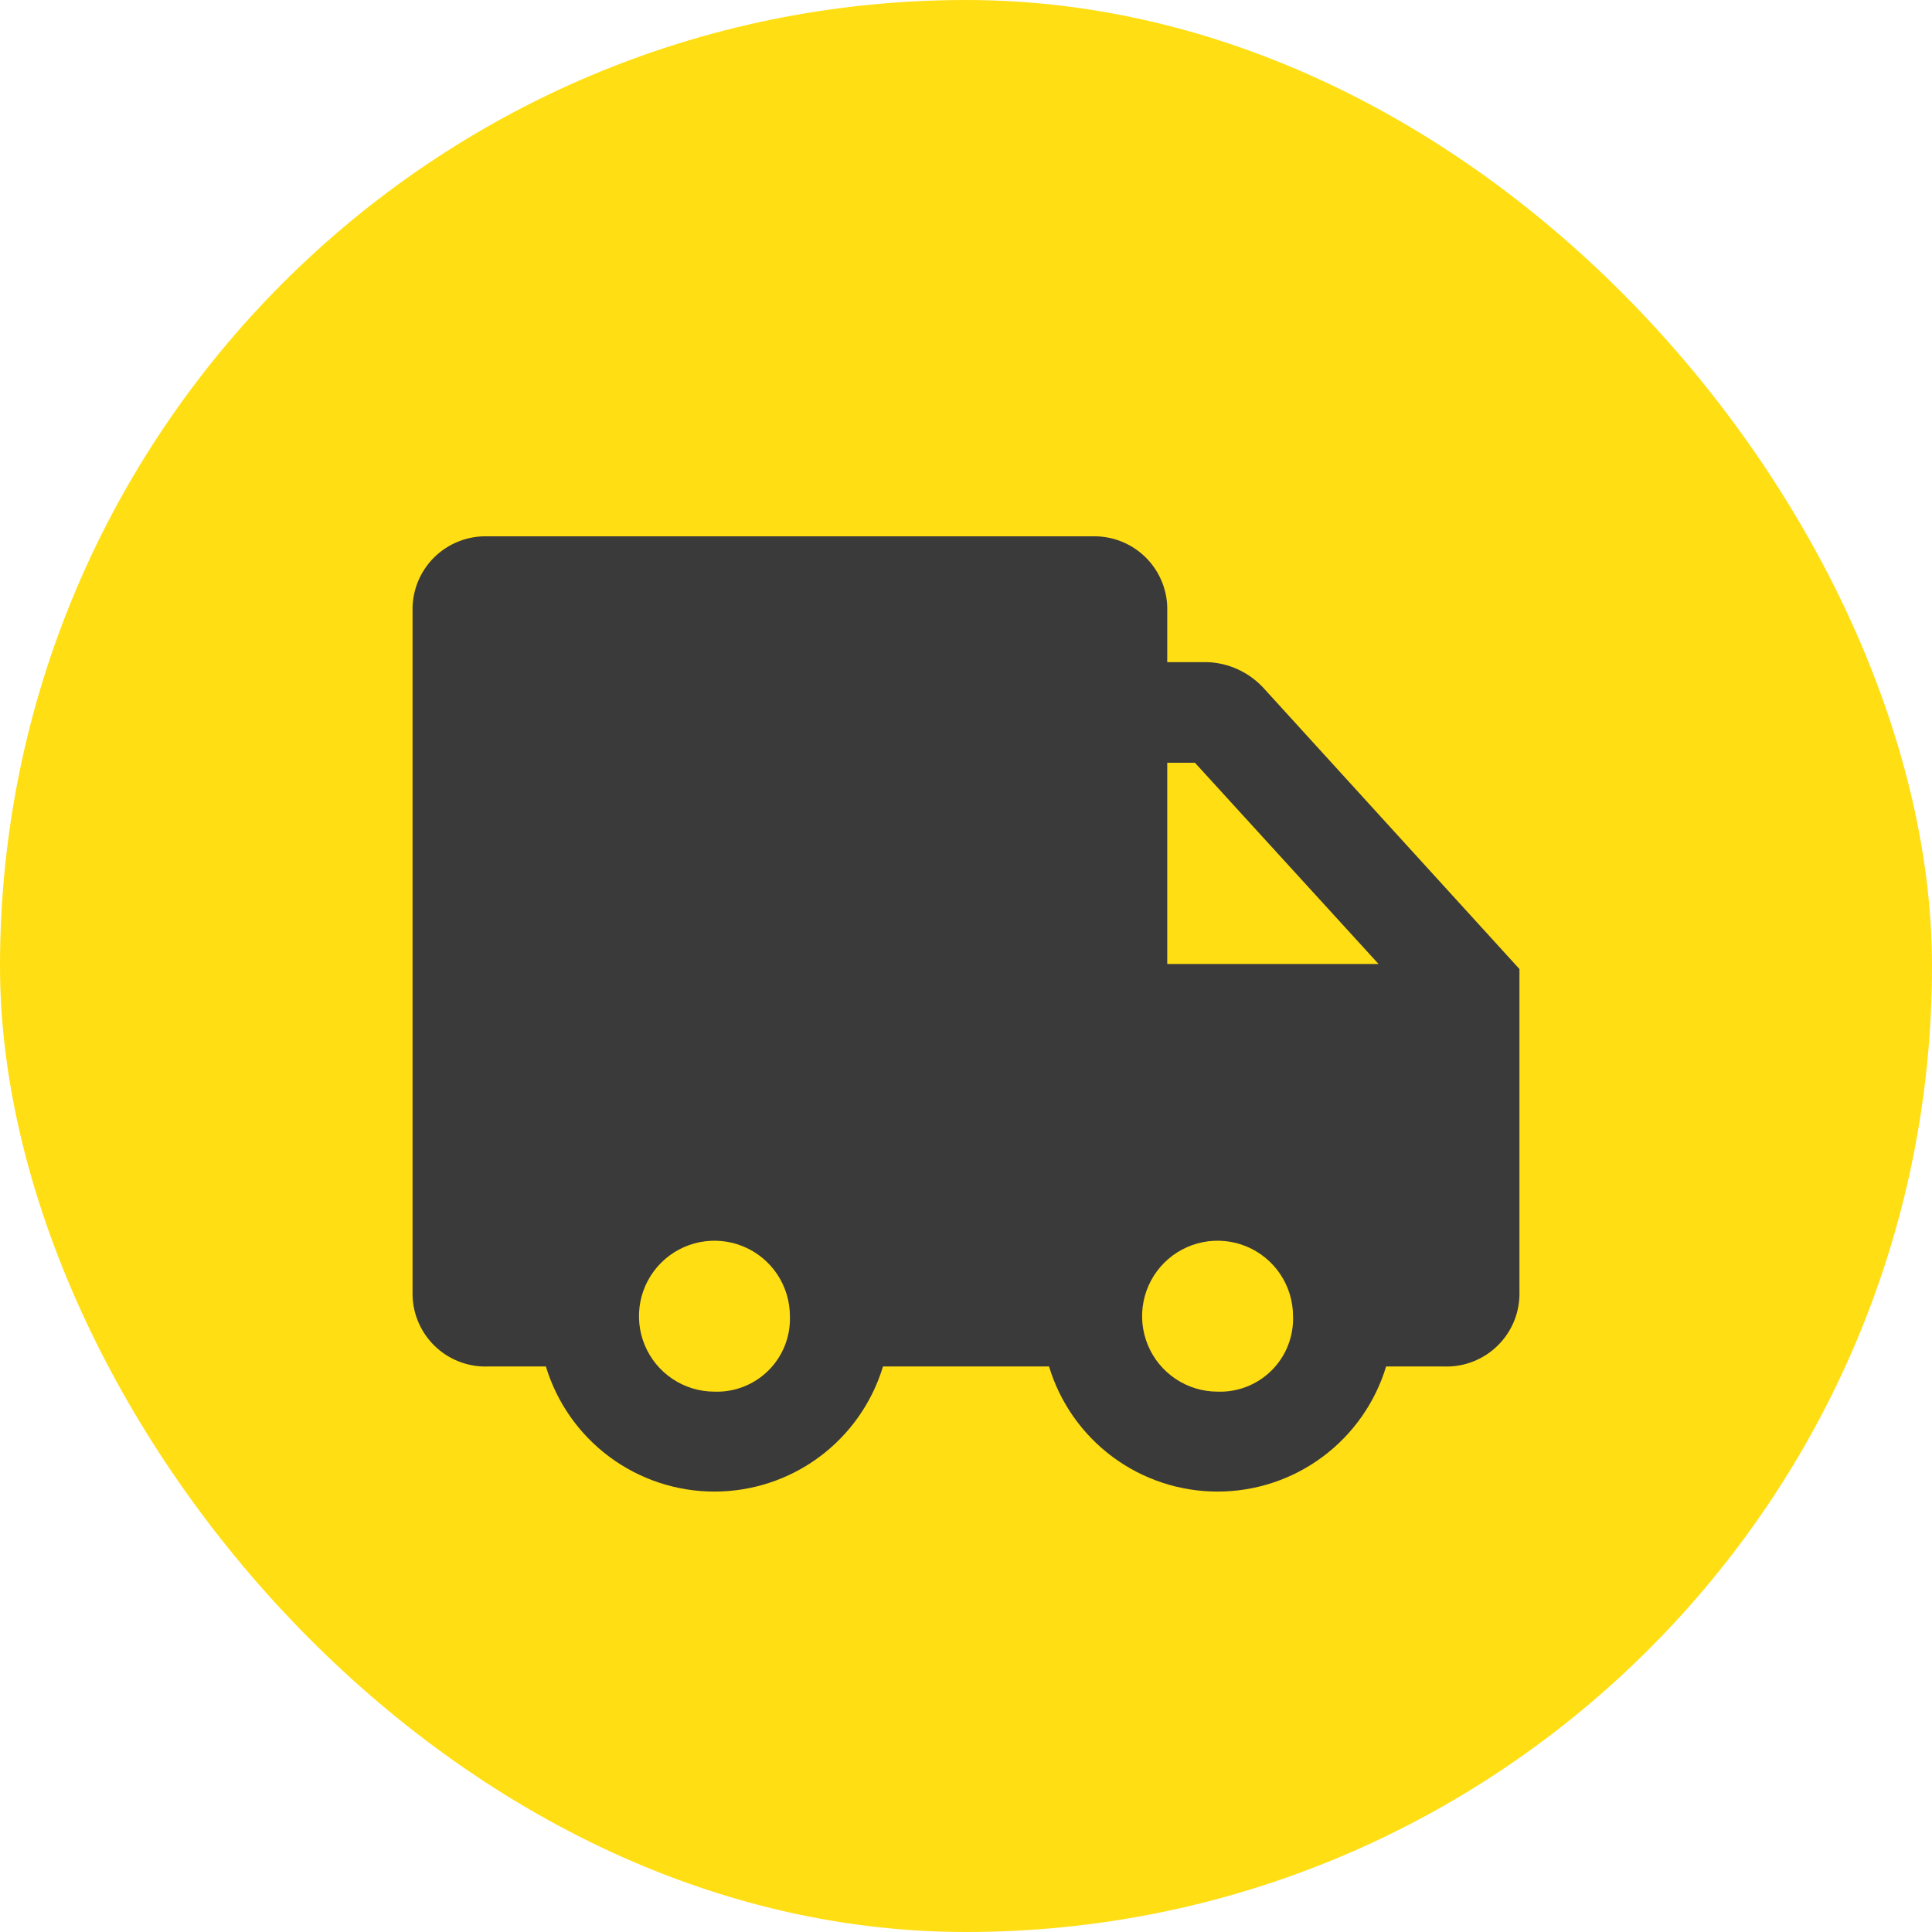
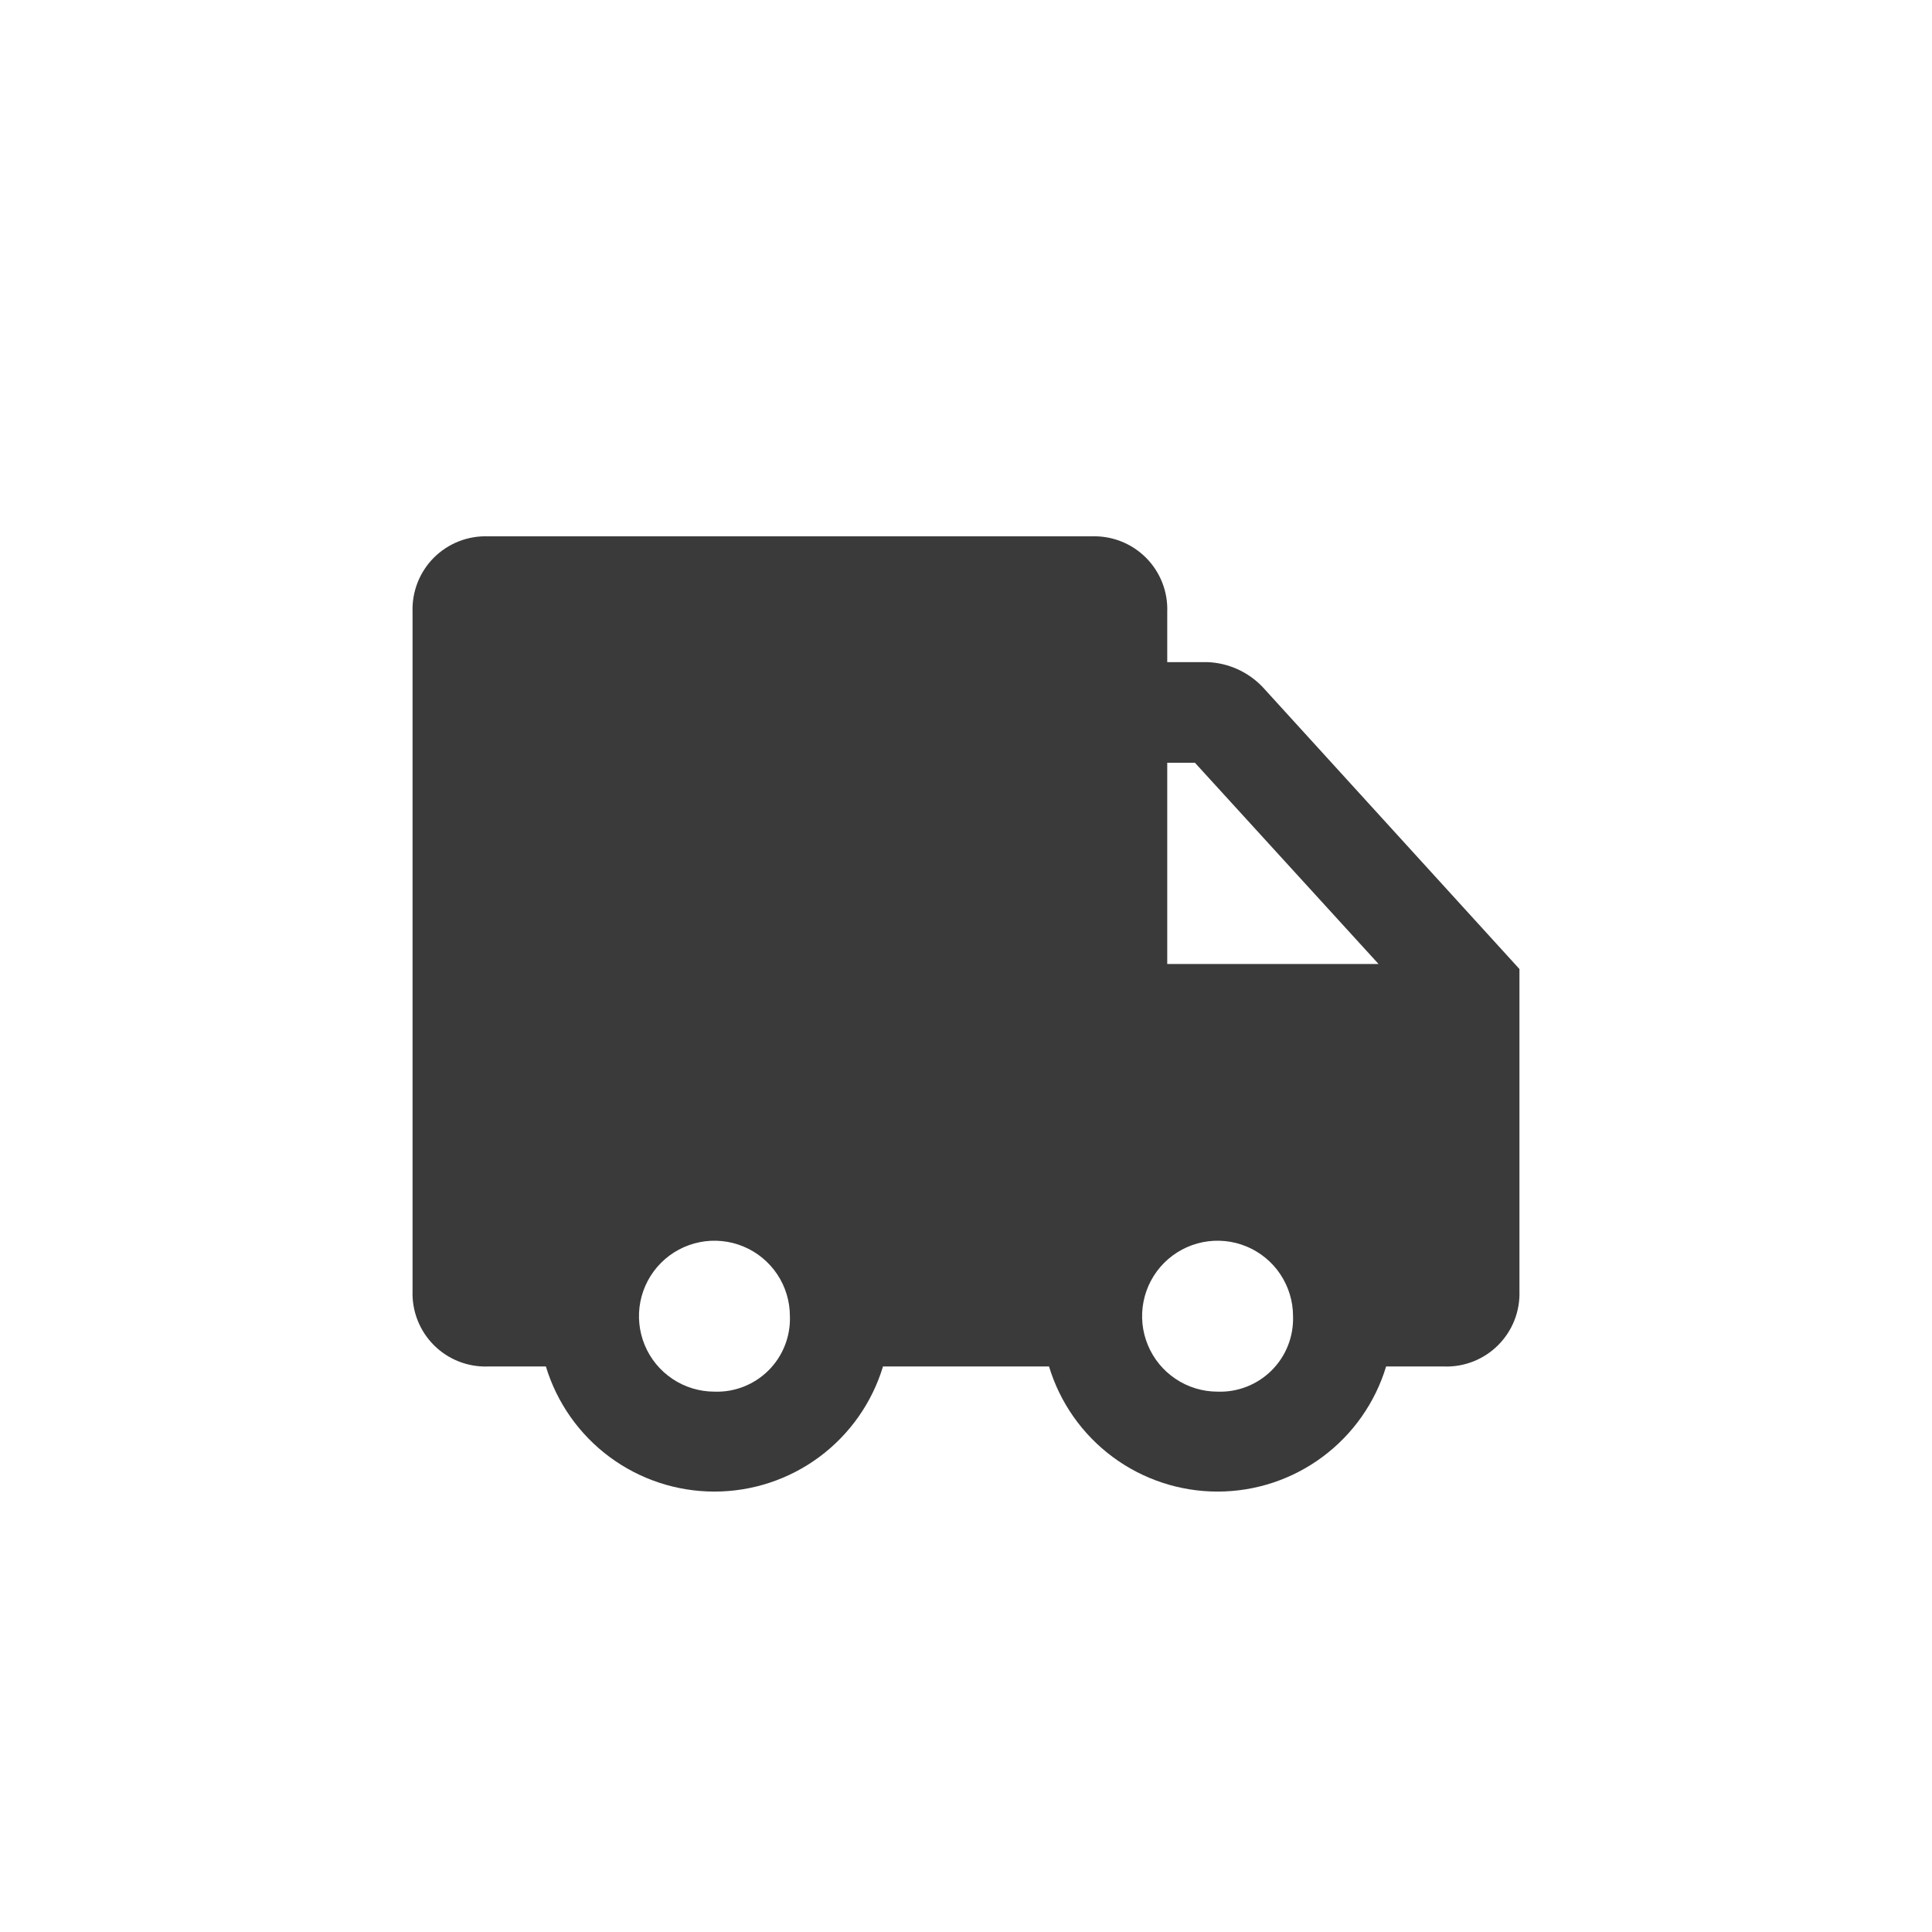
<svg xmlns="http://www.w3.org/2000/svg" width="80" height="80" viewBox="0 0 80 80" fill="none">
-   <rect width="80" height="80" rx="40" fill="#FFDE13" />
  <g clip-path="url(#clip0_317_536)">
    <path d="M52.292 28.458C51.693 27.825 50.871 27.451 50 27.417H48.333V25.333C48.348 24.919 48.277 24.506 48.125 24.12C47.973 23.735 47.744 23.384 47.45 23.091C47.157 22.798 46.807 22.569 46.421 22.417C46.036 22.265 45.623 22.194 45.208 22.208H20.208C19.794 22.194 19.381 22.265 18.995 22.417C18.61 22.569 18.259 22.798 17.966 23.091C17.673 23.384 17.444 23.735 17.292 24.12C17.14 24.506 17.069 24.919 17.083 25.333V53.458C17.069 53.873 17.14 54.286 17.292 54.671C17.444 55.057 17.673 55.407 17.966 55.7C18.259 55.994 18.61 56.223 18.995 56.375C19.381 56.527 19.794 56.598 20.208 56.583H22.604C23.058 58.081 23.981 59.394 25.238 60.327C26.495 61.26 28.018 61.763 29.583 61.763C31.149 61.763 32.672 61.26 33.929 60.327C35.186 59.394 36.109 58.081 36.563 56.583H43.438C43.891 58.081 44.814 59.394 46.071 60.327C47.328 61.26 48.852 61.763 50.417 61.763C51.982 61.763 53.506 61.26 54.762 60.327C56.019 59.394 56.943 58.081 57.396 56.583H59.792C60.206 56.598 60.619 56.527 61.005 56.375C61.39 56.223 61.741 55.994 62.034 55.7C62.327 55.407 62.557 55.057 62.709 54.671C62.86 54.286 62.931 53.873 62.917 53.458V40.125L52.292 28.458ZM49.479 31.583L57.083 39.917H48.333V31.583H49.479ZM29.583 57.625C28.965 57.625 28.361 57.442 27.847 57.098C27.333 56.755 26.933 56.267 26.696 55.696C26.46 55.125 26.398 54.497 26.518 53.89C26.639 53.284 26.937 52.727 27.374 52.29C27.811 51.853 28.368 51.556 28.974 51.435C29.58 51.315 30.208 51.376 30.779 51.613C31.35 51.849 31.838 52.25 32.182 52.764C32.525 53.278 32.708 53.882 32.708 54.5C32.723 54.914 32.652 55.327 32.5 55.713C32.348 56.099 32.119 56.449 31.826 56.742C31.532 57.035 31.182 57.265 30.796 57.417C30.411 57.569 29.998 57.64 29.583 57.625ZM50.417 57.625C49.799 57.625 49.194 57.442 48.681 57.098C48.167 56.755 47.766 56.267 47.53 55.696C47.293 55.125 47.231 54.497 47.352 53.89C47.472 53.284 47.77 52.727 48.207 52.29C48.644 51.853 49.201 51.556 49.807 51.435C50.413 51.315 51.042 51.376 51.613 51.613C52.184 51.849 52.672 52.25 53.015 52.764C53.358 53.278 53.542 53.882 53.542 54.5C53.556 54.914 53.485 55.327 53.334 55.713C53.182 56.099 52.952 56.449 52.659 56.742C52.366 57.035 52.015 57.265 51.63 57.417C51.244 57.569 50.831 57.64 50.417 57.625Z" fill="#3A3A3A" />
  </g>
  <defs>
    <clipPath id="clip0_317_536">
      <rect width="50" height="50" fill="white" transform="translate(15 17)" />
    </clipPath>
  </defs>
</svg>